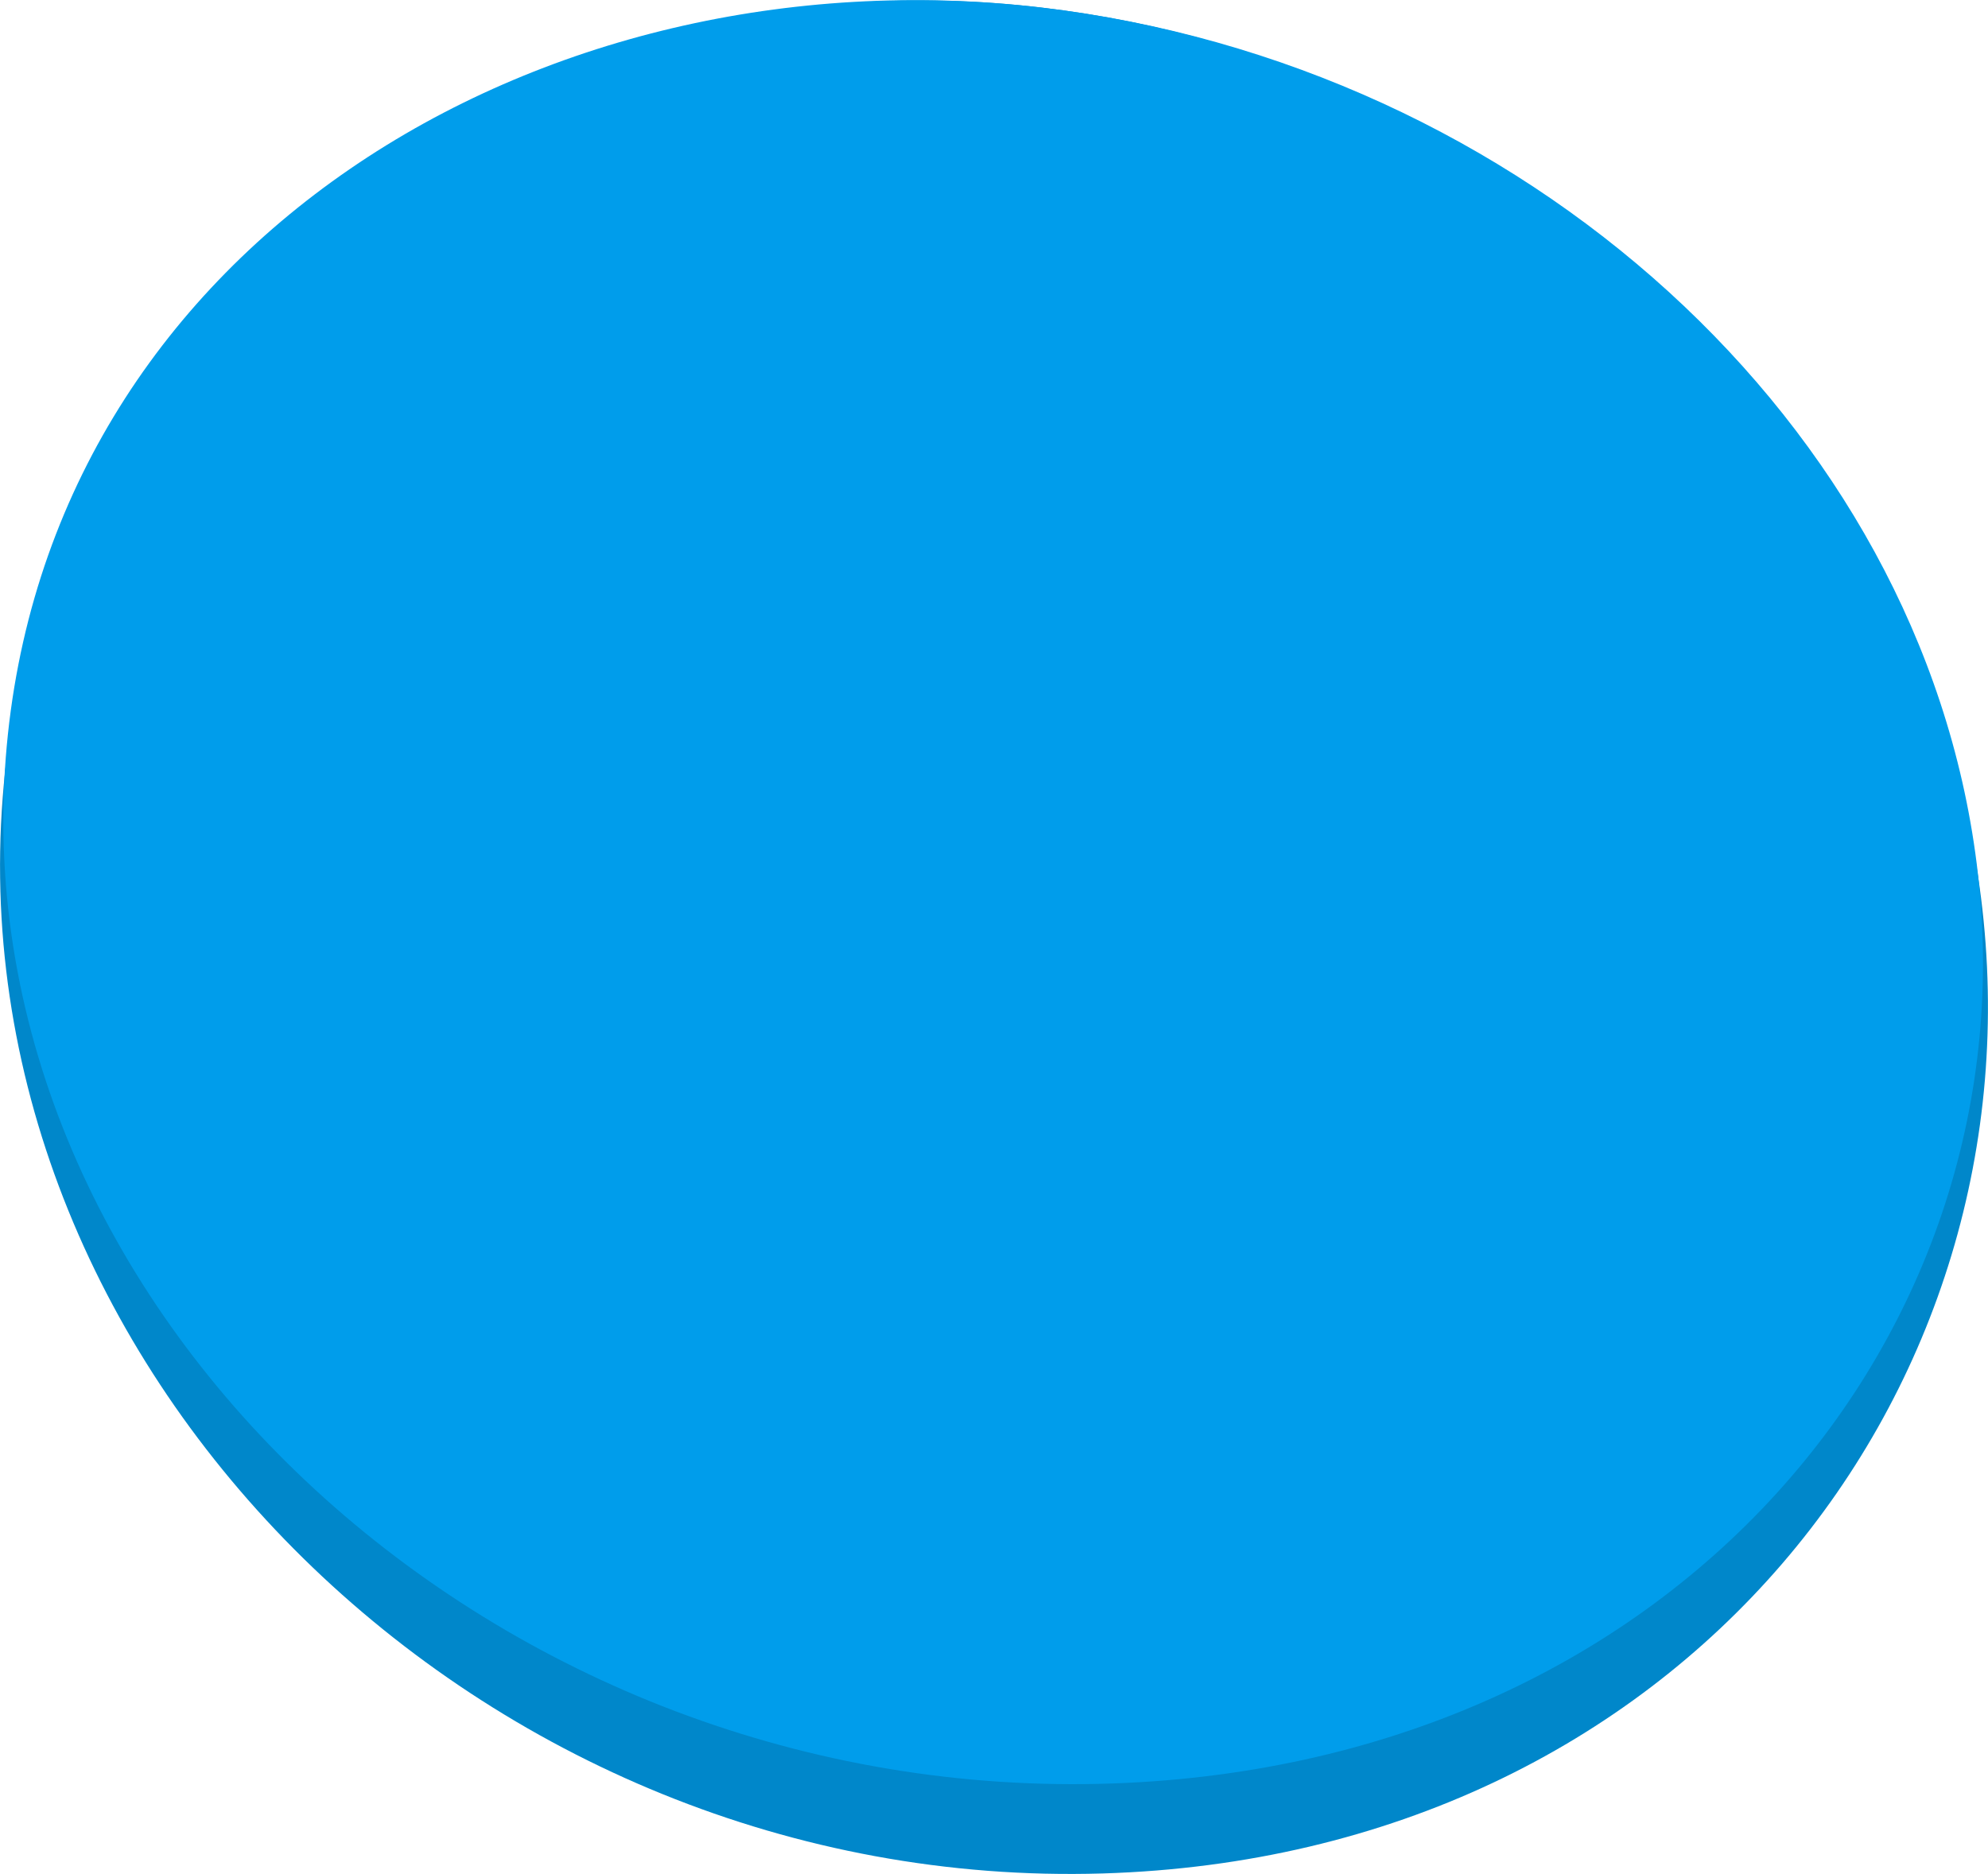
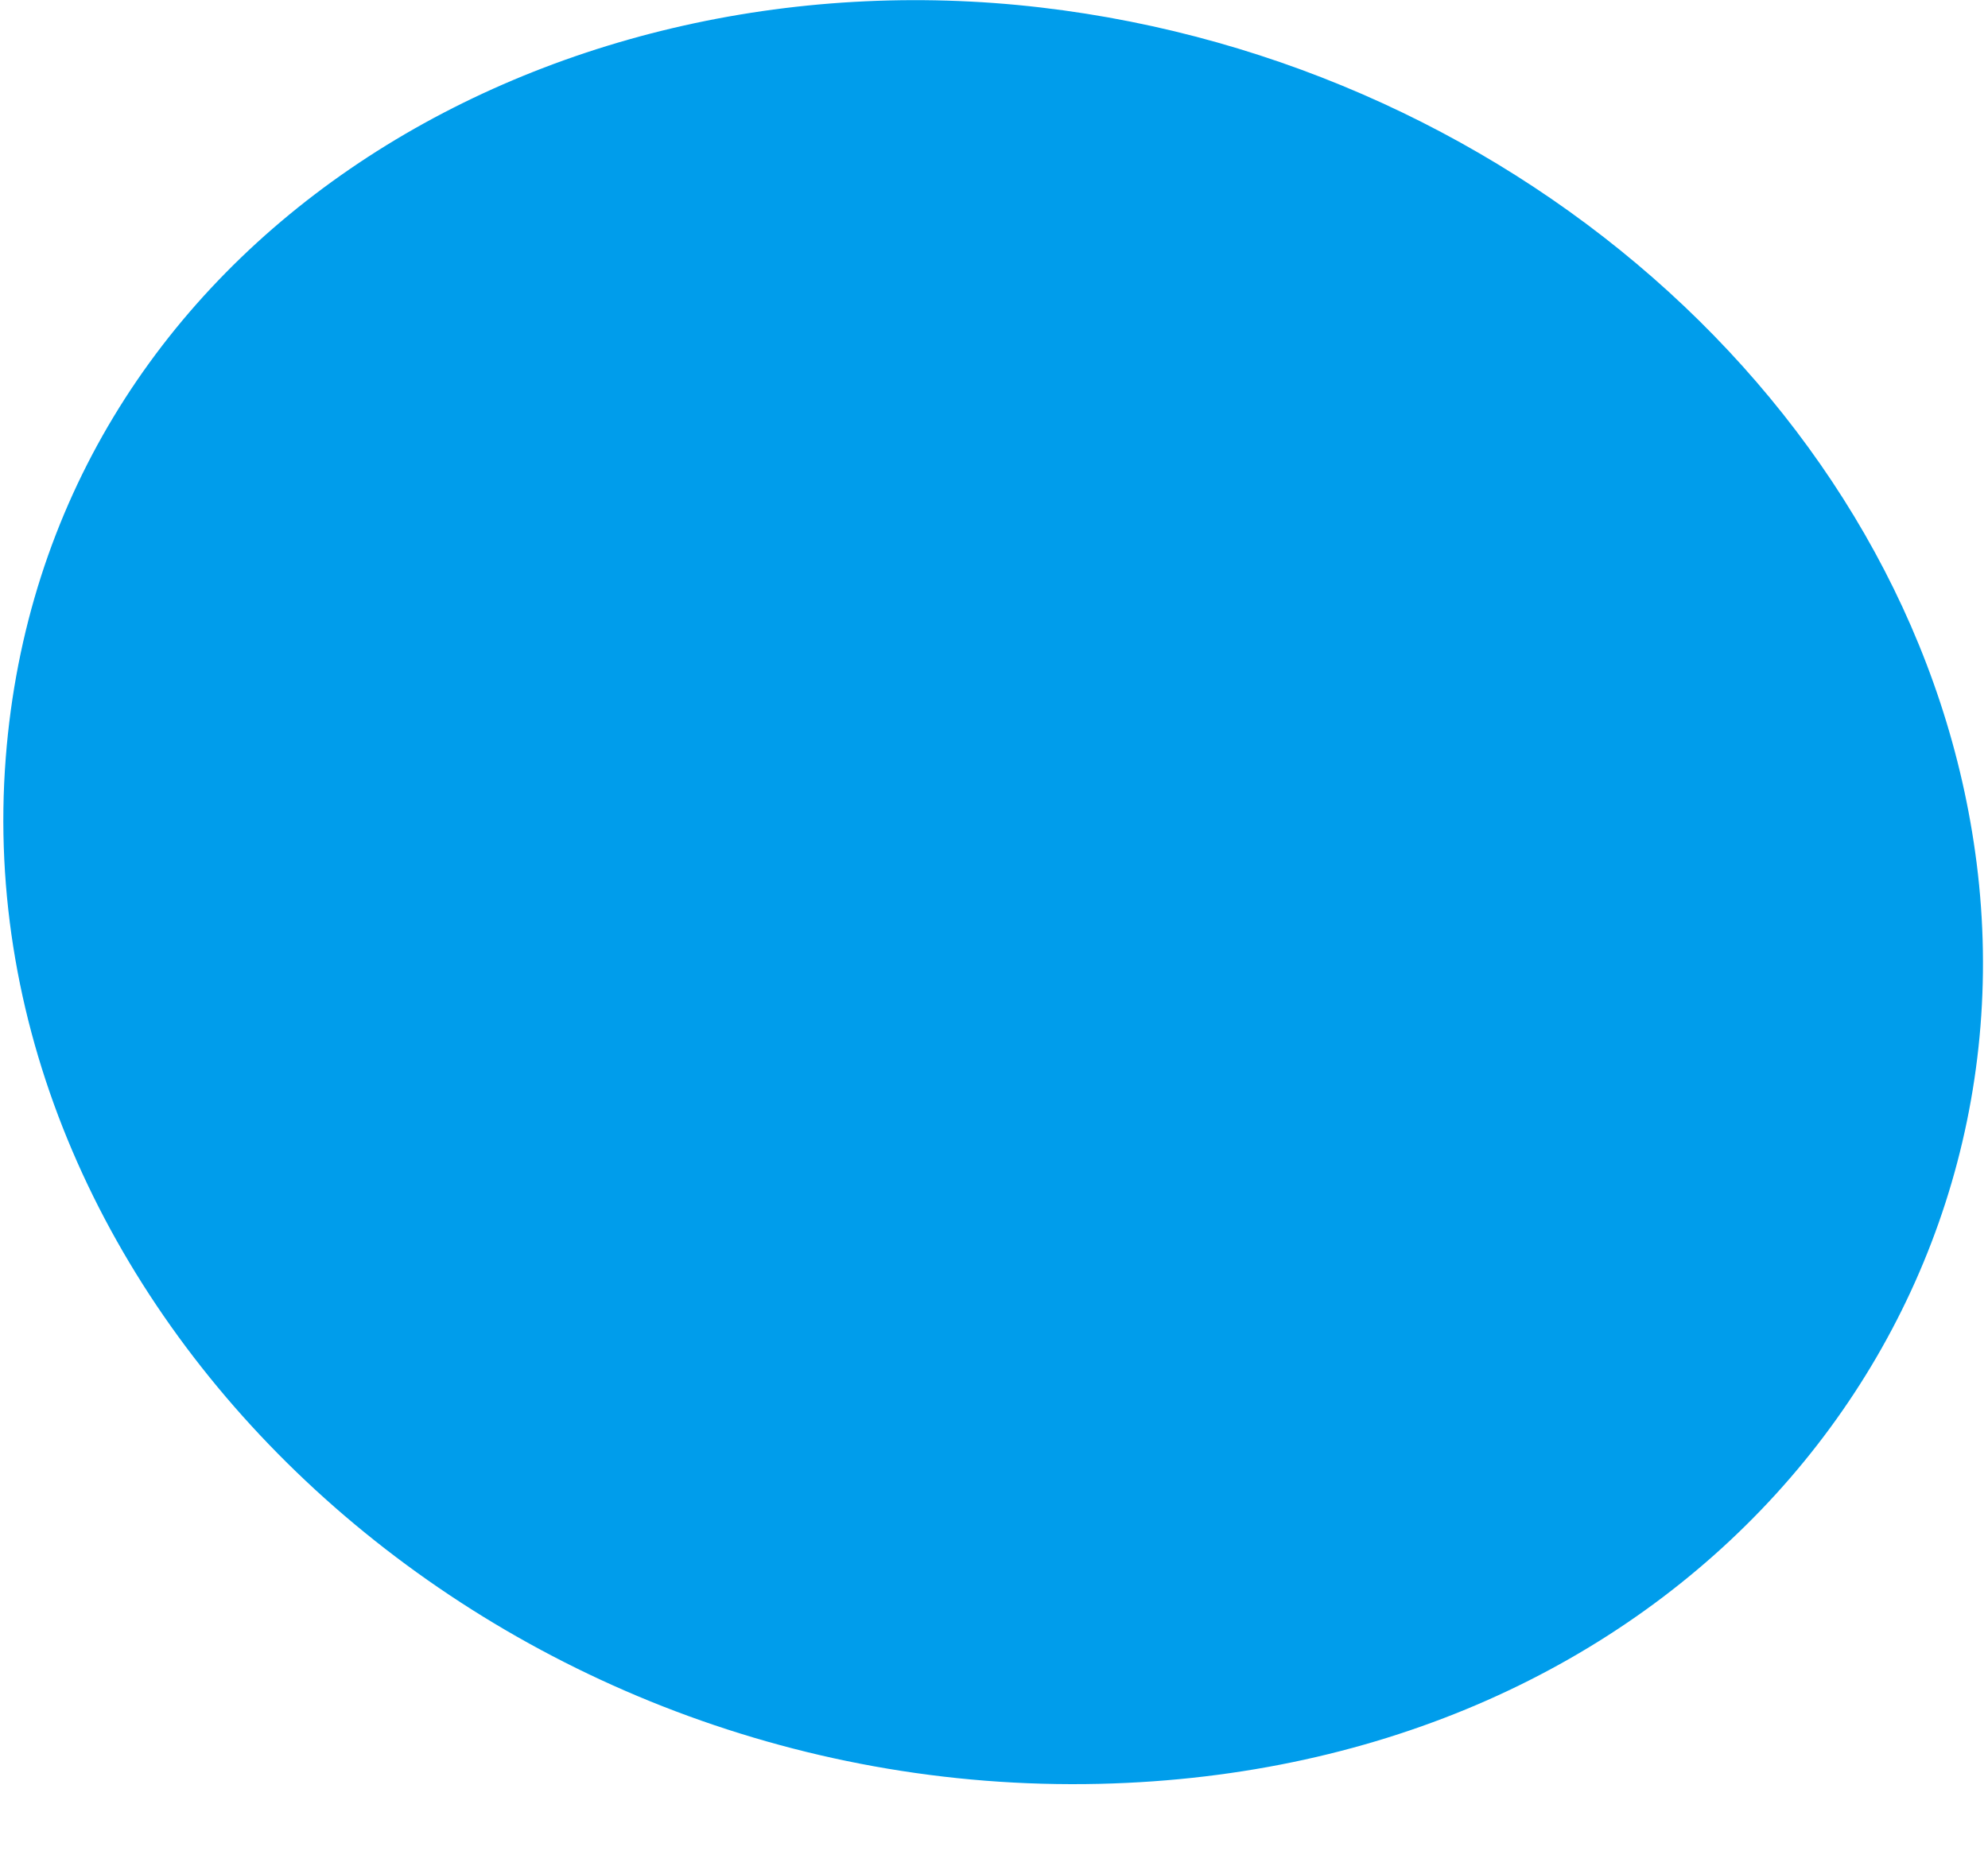
<svg xmlns="http://www.w3.org/2000/svg" id="Group_1" data-name="Group 1" viewBox="0 0 384 362">
  <defs>
    <style>
			.cls-1 {
				fill: #0087ca;
			}

			.cls-2 {
				fill: #009deb;
			}
		</style>
  </defs>
  <g id="Ellipse_657" data-name="Ellipse 657">
-     <path class="cls-1" d="M382.65,173.41C371.38,84.33,294,12.33,201.08,1.45,104-9.92,8.54,50.62.52,154.07-8.09,265.08,93,365.57,213,361.93,324.81,358.54,394.67,268.52,382.65,173.41Z" />
-   </g>
+     </g>
  <g id="Ellipse_657-2" data-name="Ellipse 657">
    <path class="cls-2" d="M381.81,166.78C371.07,81.83,294.07,12.34,201.08,1.45,104-9.93,8.76,47.76,1.11,146.4c-8.18,105.52,92.37,201,211.27,198.22C323.37,342,393.25,257.31,381.81,166.78Z" />
  </g>
</svg>